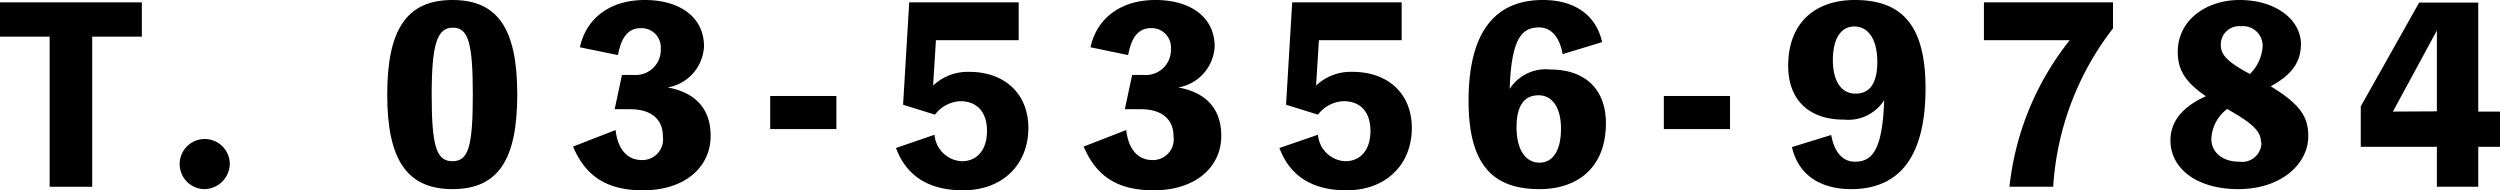
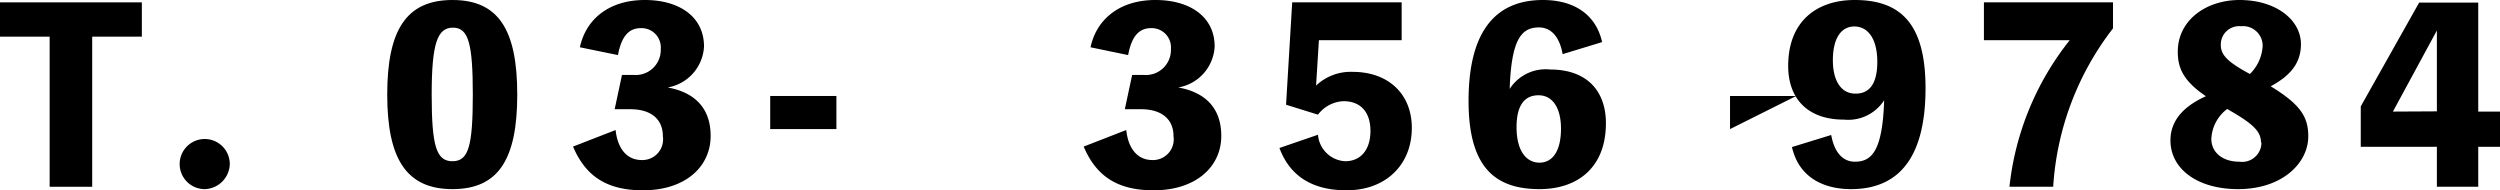
<svg xmlns="http://www.w3.org/2000/svg" viewBox="0 0 211.5 16.1">
  <g id="レイヤー_2" data-name="レイヤー 2">
    <g id="レイヤー_1-2" data-name="レイヤー 1">
      <path d="M12,3.1H7.8V15.8H4.2V3.1H0V.2H12Z" />
      <path d="M19.44,13.86A2.18,2.18,0,0,1,17.32,16a2.12,2.12,0,1,1,2.12-2.14Z" />
      <path d="M43.76,8c0,5.46-1.58,8-5.48,8s-5.52-2.56-5.52-8,1.6-8,5.52-8S43.76,2.56,43.76,8ZM40,8c0-4.36-.38-5.66-1.68-5.66S36.52,3.62,36.52,8s.4,5.64,1.76,5.64S40,12.36,40,8Z" />
      <path d="M49.06,4c.48-2.28,2.36-4,5.5-4,2.86,0,5,1.38,5,3.94A3.71,3.71,0,0,1,56.48,7.4c2.24.4,3.64,1.7,3.64,4.1,0,2.62-2.16,4.6-5.72,4.6-3,0-4.84-1.14-5.92-3.7L52.08,11c.16,1.48.88,2.54,2.22,2.54a1.75,1.75,0,0,0,1.78-2c0-1.6-1.18-2.3-2.74-2.3H52l.62-2.9h1a2.12,2.12,0,0,0,2.28-2.2,1.63,1.63,0,0,0-1.68-1.76c-1,0-1.64.66-1.94,2.28Z" />
      <path d="M70.76,10.92h-5.6V8.12h5.6Z" />
-       <path d="M78.94,7.24A4.26,4.26,0,0,1,82,6.08c3,0,5,1.86,5,4.74,0,3.12-2.2,5.28-5.52,5.28-2.92,0-4.8-1.22-5.68-3.58l3.26-1.12a2.44,2.44,0,0,0,2.3,2.24c1.34,0,2.14-1,2.14-2.56s-.8-2.52-2.28-2.52A2.86,2.86,0,0,0,79.1,9.7l-2.7-.84L76.92.2h9.26V3.4h-7Z" />
      <path d="M92.26,4c.48-2.28,2.36-4,5.5-4,2.86,0,5,1.38,5,3.94A3.71,3.71,0,0,1,99.68,7.4c2.24.4,3.64,1.7,3.64,4.1,0,2.62-2.16,4.6-5.72,4.6-3,0-4.84-1.14-5.92-3.7L95.28,11c.16,1.48.88,2.54,2.22,2.54a1.75,1.75,0,0,0,1.78-2c0-1.6-1.18-2.3-2.74-2.3H95.16l.62-2.9h1a2.12,2.12,0,0,0,2.28-2.2,1.63,1.63,0,0,0-1.68-1.76c-1,0-1.64.66-1.94,2.28Z" />
      <path d="M111.34,7.24a4.26,4.26,0,0,1,3.1-1.16c3,0,5,1.86,5,4.74,0,3.12-2.2,5.28-5.52,5.28-2.92,0-4.8-1.22-5.68-3.58l3.26-1.12a2.44,2.44,0,0,0,2.3,2.24c1.34,0,2.14-1,2.14-2.56s-.8-2.52-2.28-2.52A2.86,2.86,0,0,0,111.5,9.7l-2.7-.84L109.32.2h9.26V3.4h-7Z" />
      <path d="M132.2,4.58c-.3-1.66-1.12-2.26-2-2.26-1.44,0-2.34.92-2.48,5.2a3.62,3.62,0,0,1,3.42-1.64c3.14,0,4.72,1.84,4.72,4.54,0,3.78-2.42,5.58-5.62,5.58-3.84,0-6-1.94-6-7.46s2-8.54,6.3-8.54c2.34,0,4.42,1,5,3.56Zm-.14,6.3c0-1.7-.68-2.82-1.9-2.82-1.46,0-1.86,1.28-1.86,2.7,0,2,.82,3,1.94,3S132.06,12.76,132.06,10.88Z" />
-       <path d="M146.36,10.92h-5.6V8.12h5.6Z" />
+       <path d="M146.36,10.92V8.12h5.6Z" />
      <path d="M154.92,11.42c.3,1.66,1.12,2.26,2,2.26,1.44,0,2.34-.92,2.48-5.2A3.62,3.62,0,0,1,156,10.12c-3.14,0-4.72-1.84-4.72-4.54C151.28,1.8,153.7,0,156.9,0c3.84,0,6,1.94,6,7.46s-2,8.54-6.3,8.54c-2.34,0-4.42-1-5-3.56Zm3.9-6.18c0-2-.82-3-1.94-3s-1.82,1-1.82,2.86c0,1.7.68,2.82,1.9,2.82C158.42,7.94,158.82,6.66,158.82,5.24Z" />
      <path d="M178.76.2V2.4a24.33,24.33,0,0,0-5.06,13.4H170a24,24,0,0,1,5.1-12.4h-7.26V.2Z" />
      <path d="M195.28,11.54c0,2.22-2.16,4.46-5.94,4.46-3.48,0-5.72-1.74-5.72-4.12,0-1.86,1.36-3,3-3.74-1.86-1.26-2.38-2.34-2.38-3.76,0-2.72,2.46-4.38,5.22-4.38,3.12,0,5.2,1.7,5.2,3.74,0,1.68-1,2.72-2.56,3.56C194.66,8.86,195.28,9.92,195.28,11.54Zm-4,.52c0-1-.76-1.64-2.86-2.84a3.34,3.34,0,0,0-1.34,2.52c0,1.2,1,1.94,2.36,1.94A1.64,1.64,0,0,0,191.32,12.06ZM187.88,3.8c0,.84.56,1.44,2.46,2.46a3.59,3.59,0,0,0,1.08-2.34,1.66,1.66,0,0,0-1.84-1.7A1.55,1.55,0,0,0,187.88,3.8Z" />
      <path d="M211.5,12.42h-1.84V15.8h-3.5V12.42h-6.44V9L204.66.22h5V9.44h1.84Zm-5.34-3V2.58l-3.72,6.86Z" />
    </g>
  </g>
</svg>